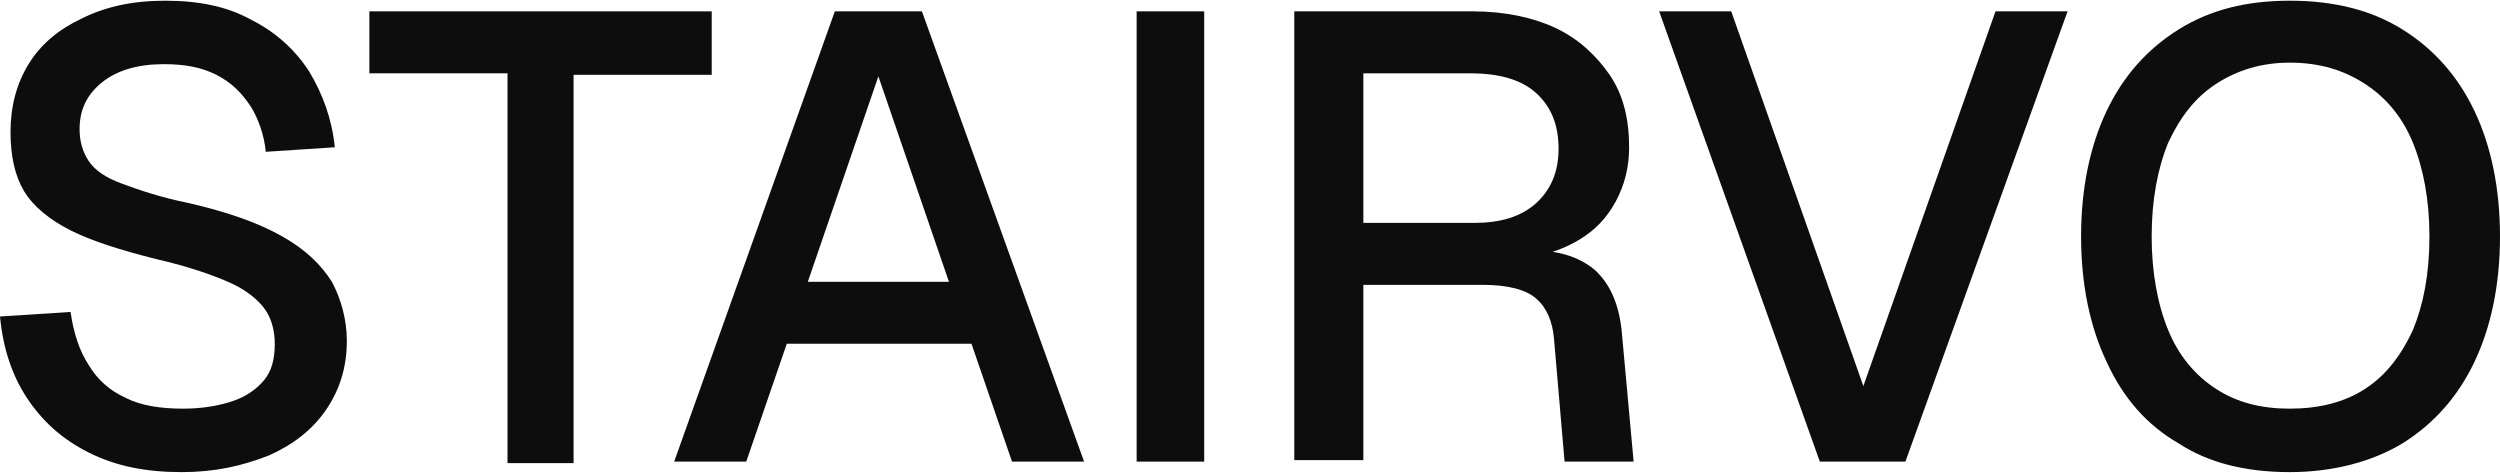
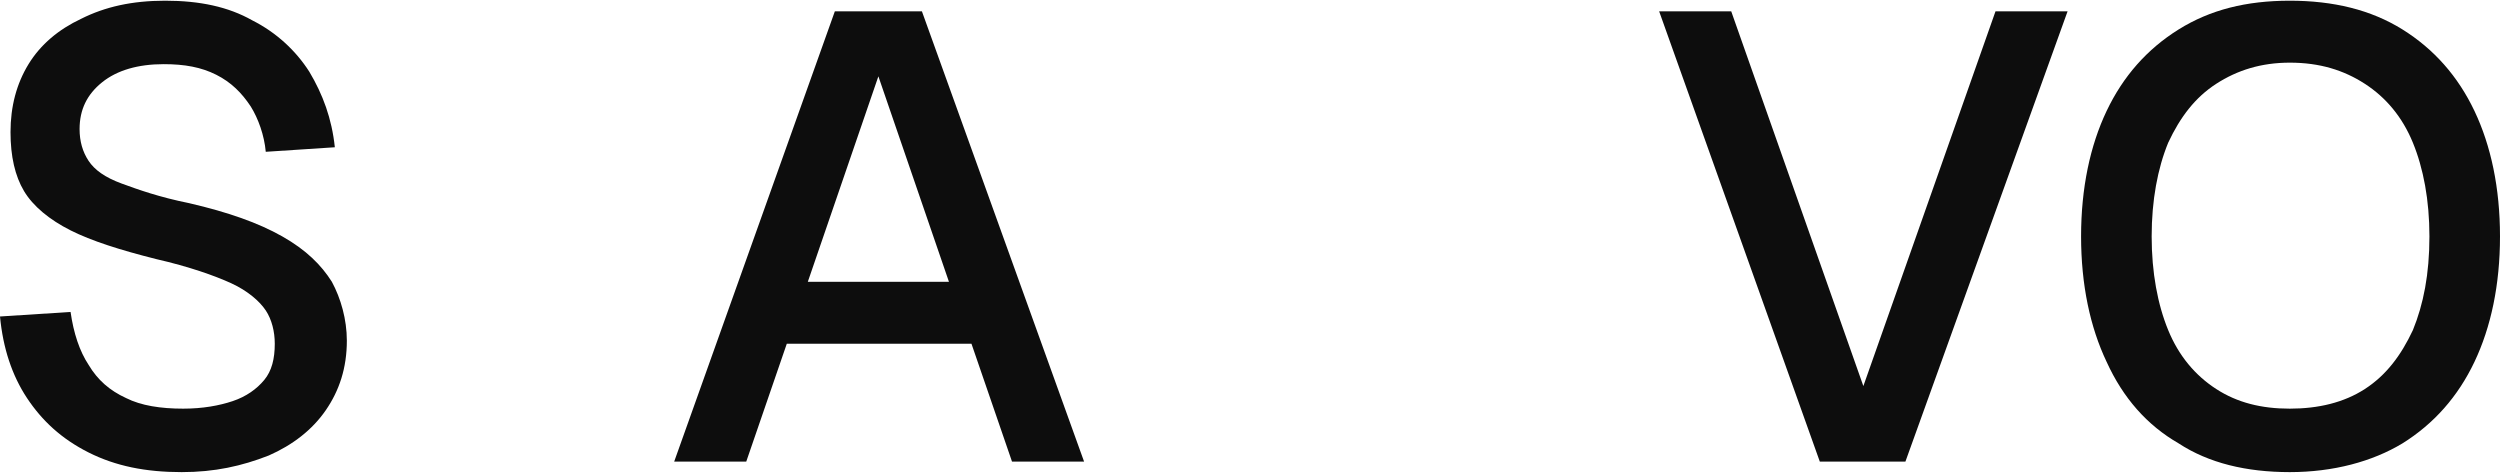
<svg xmlns="http://www.w3.org/2000/svg" width="1780" height="337" viewBox="0 0 1780 337" fill="none">
  <path d="M129.357 336.148C103.7 336.148 82.318 331.844 63.075 322.162C43.832 312.48 29.934 299.571 19.243 283.434C8.553 267.297 2.138 247.933 0 225.341L50.246 222.113C52.384 237.175 56.661 250.084 63.075 259.766C69.49 270.524 78.042 278.055 89.802 283.434C100.493 288.813 114.39 290.964 130.427 290.964C144.324 290.964 156.084 288.813 165.706 285.585C175.327 282.358 182.811 276.979 188.156 270.524C193.502 264.069 195.64 255.463 195.64 244.705C195.64 236.099 193.502 227.492 189.225 221.038C184.949 214.583 176.397 207.052 164.637 201.673C152.877 196.294 134.703 189.84 111.183 184.461C85.526 178.006 65.213 171.551 50.246 164.021C35.279 156.49 23.52 146.808 17.105 136.05C10.691 125.292 7.483 111.307 7.483 94.094C7.483 75.805 11.76 59.669 20.312 45.683C28.865 31.698 41.694 20.94 57.73 13.409C74.835 4.803 94.078 0.5 117.598 0.5C142.186 0.5 162.499 4.803 179.604 14.485C196.709 23.092 210.607 36.001 220.228 51.062C229.85 67.199 236.264 84.412 238.403 104.852L189.225 108.079C188.156 96.246 183.88 84.412 178.535 75.806C172.12 66.123 164.637 58.593 153.946 53.214C143.255 47.835 131.496 45.683 116.529 45.683C98.354 45.683 83.388 49.986 72.697 58.593C62.006 67.199 56.661 77.957 56.661 91.942C56.661 100.549 58.799 108.079 63.075 114.534C67.351 120.989 74.835 126.368 86.595 130.671C98.354 134.974 113.321 140.353 134.703 144.656C162.499 151.111 183.88 158.642 200.985 168.324C218.09 178.006 228.781 188.764 236.264 200.598C242.679 212.431 246.955 227.492 246.955 242.554C246.955 261.918 241.61 278.055 231.988 292.04C222.367 306.025 208.469 316.783 191.364 324.314C172.12 331.844 152.877 336.148 129.357 336.148Z" fill="#0D0D0D" />
-   <path d="M361.342 328.669V52.191H262.988V8.083H506.736V53.266H408.381V329.745H361.342V328.669Z" fill="#0D0D0D" />
  <path d="M480.012 328.669L594.402 8.083H656.408L771.868 328.669H720.552L691.688 244.758H560.192L531.327 328.669H480.012ZM575.159 200.65H675.652L625.405 54.342L575.159 200.65Z" fill="#0D0D0D" />
-   <path d="M809.284 328.669V8.083H857.392V328.669H809.284Z" fill="#0D0D0D" />
-   <path d="M921.533 328.669V8.083H1048.75C1071.2 8.083 1091.52 12.386 1107.55 19.917C1123.59 27.447 1136.42 39.281 1146.04 53.266C1155.66 67.252 1159.94 84.464 1159.94 104.904C1159.94 118.89 1156.73 131.799 1150.31 143.633C1143.9 155.467 1135.35 164.073 1124.66 170.528C1113.97 176.983 1102.21 181.286 1090.45 182.362L1088.31 178.058C1108.62 178.058 1123.59 182.362 1135.35 192.044C1146.04 201.726 1152.45 215.711 1154.59 235.075L1163.14 328.669H1113.97L1106.48 241.53C1105.41 228.621 1101.14 218.939 1093.65 212.484C1086.17 206.029 1073.34 202.802 1055.17 202.802H970.71V327.594H921.533V328.669ZM970.71 158.694H1049.82C1068 158.694 1082.96 154.391 1093.65 144.709C1104.34 135.027 1109.69 122.117 1109.69 105.98C1109.69 88.767 1104.34 75.858 1093.65 66.176C1082.96 56.494 1066.93 52.191 1046.61 52.191H970.71V158.694Z" fill="#0D0D0D" />
  <path d="M1295.71 328.669L1181.32 8.083H1232.64L1326.71 274.88L1420.79 8.083H1472.11L1356.65 328.669H1295.71Z" fill="#0D0D0D" />
  <path d="M1630.33 336.148C1599.33 336.148 1572.6 329.693 1551.22 315.708C1528.77 302.798 1511.66 283.434 1499.9 257.615C1488.14 232.871 1481.73 202.749 1481.73 168.324C1481.73 133.898 1488.14 103.776 1499.9 79.033C1511.66 54.29 1528.77 34.925 1551.22 20.94C1573.67 6.955 1599.33 0.5 1630.33 0.5C1661.33 0.5 1688.06 6.955 1710.51 20.94C1732.96 34.925 1750.07 54.29 1761.83 79.033C1773.59 103.776 1780 133.898 1780 168.324C1780 202.749 1773.59 232.871 1761.83 257.615C1750.07 282.358 1732.96 301.722 1710.51 315.708C1689.13 328.617 1661.33 336.148 1630.33 336.148ZM1630.33 290.964C1650.64 290.964 1668.82 286.661 1683.78 276.979C1698.75 267.297 1709.44 253.311 1717.99 235.023C1725.48 216.735 1729.75 195.219 1729.75 168.324C1729.75 142.505 1725.48 119.913 1717.99 101.625C1710.51 83.336 1698.75 69.351 1683.78 59.669C1668.82 49.986 1651.71 44.608 1630.33 44.608C1610.02 44.608 1592.91 49.986 1577.95 59.669C1562.98 69.351 1552.29 83.336 1543.74 101.625C1536.25 119.913 1531.98 142.505 1531.98 168.324C1531.98 194.143 1536.25 216.735 1543.74 235.023C1551.22 253.311 1562.98 267.297 1577.95 276.979C1592.91 286.661 1610.02 290.964 1630.33 290.964Z" fill="#0D0D0D" />
</svg>